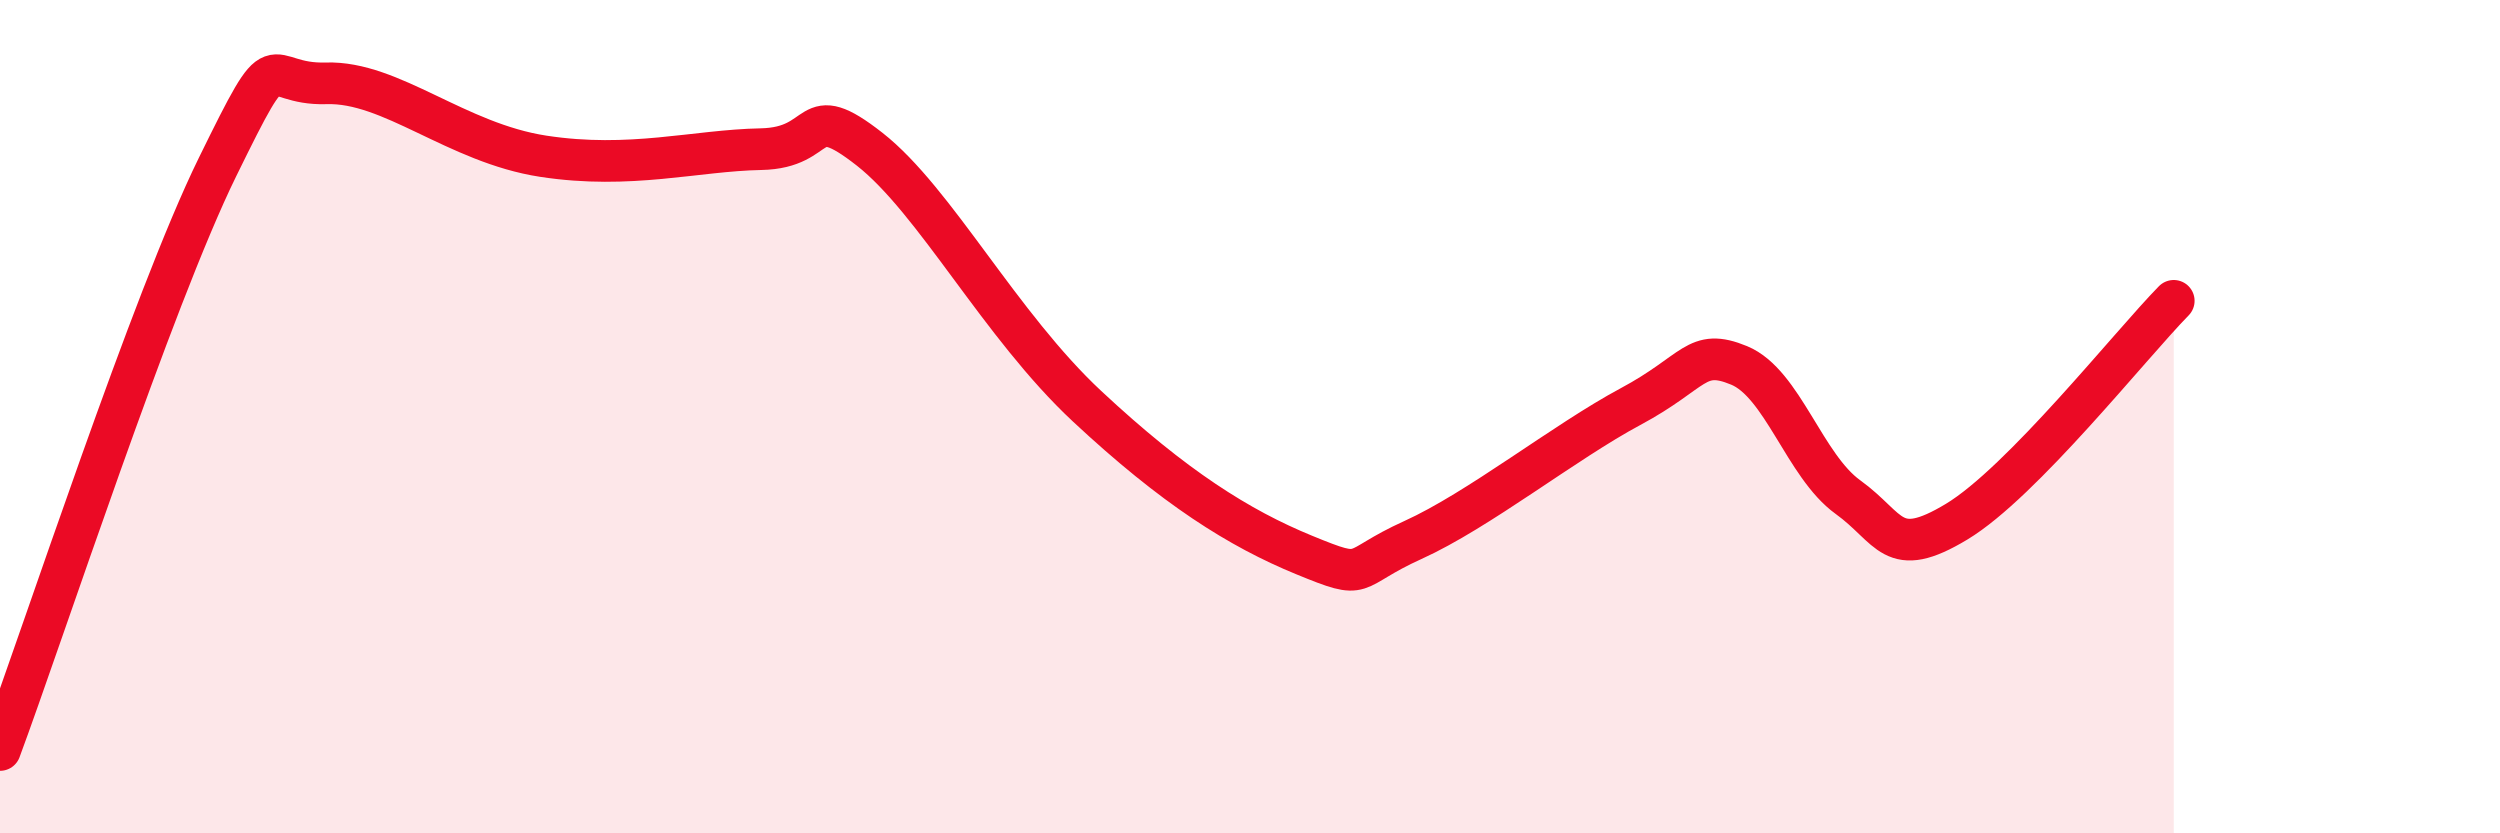
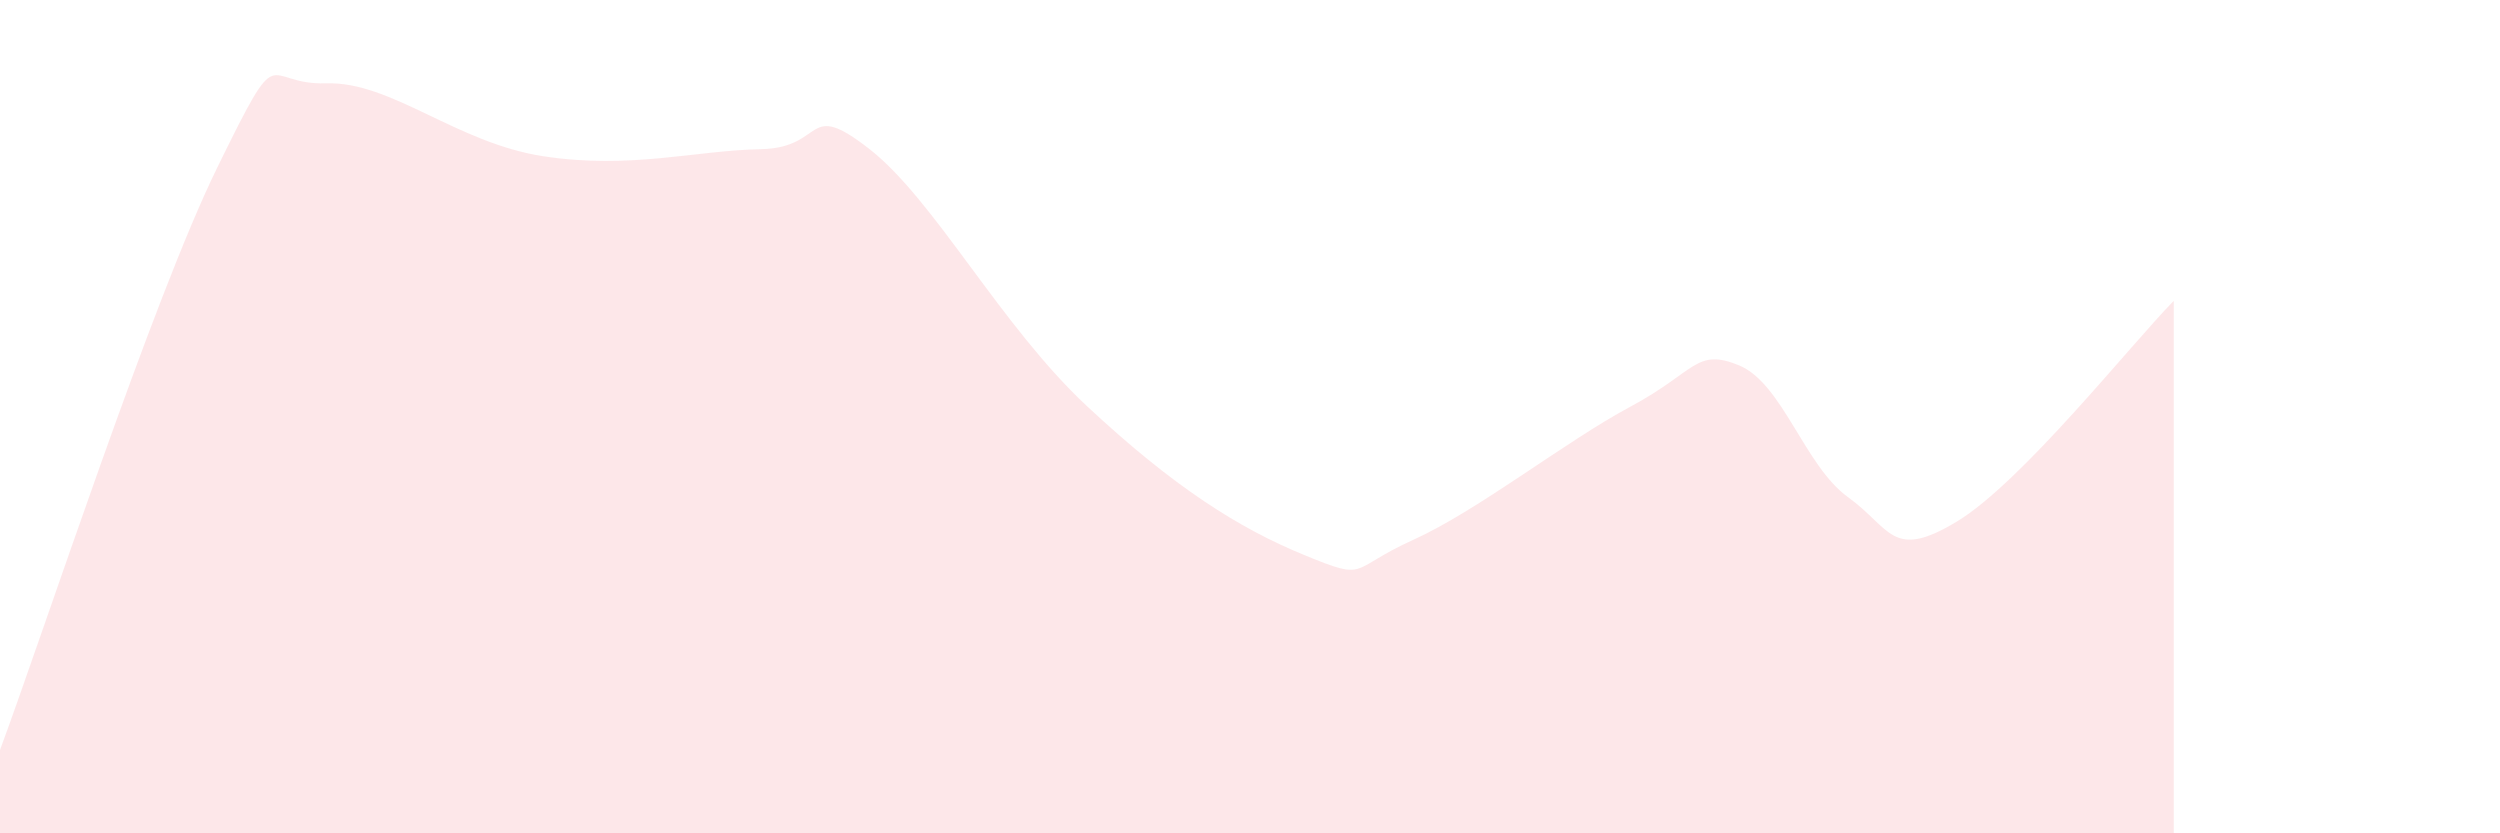
<svg xmlns="http://www.w3.org/2000/svg" width="60" height="20" viewBox="0 0 60 20">
  <path d="M 0,18 C 1.04,15.2 3.65,7.21 5.22,4.01 C 6.79,0.81 6.27,2.05 7.83,2 C 9.39,1.95 10.95,3.43 13.04,3.75 C 15.13,4.07 16.69,3.61 18.26,3.58 C 19.83,3.55 19.3,2.35 20.87,3.58 C 22.44,4.81 24,7.8 26.09,9.75 C 28.18,11.7 29.74,12.68 31.3,13.32 C 32.86,13.96 32.34,13.67 33.91,12.96 C 35.48,12.25 37.56,10.6 39.13,9.76 C 40.7,8.92 40.7,8.34 41.74,8.77 C 42.78,9.2 43.31,11.18 44.35,11.93 C 45.39,12.68 45.4,13.46 46.96,12.52 C 48.52,11.58 51.13,8.28 52.17,7.22L52.17 20L0 20Z" fill="#EB0A25" opacity="0.1" stroke-linecap="round" stroke-linejoin="round" />
-   <path d="M 0,18 C 1.04,15.2 3.65,7.21 5.22,4.01 C 6.79,0.81 6.27,2.05 7.83,2 C 9.39,1.95 10.95,3.43 13.04,3.75 C 15.13,4.07 16.69,3.61 18.26,3.58 C 19.83,3.55 19.3,2.35 20.87,3.58 C 22.44,4.81 24,7.8 26.09,9.75 C 28.18,11.7 29.74,12.68 31.3,13.32 C 32.86,13.96 32.34,13.67 33.91,12.96 C 35.48,12.25 37.56,10.6 39.13,9.76 C 40.7,8.92 40.7,8.34 41.74,8.77 C 42.78,9.2 43.31,11.18 44.35,11.93 C 45.39,12.68 45.4,13.46 46.96,12.52 C 48.52,11.58 51.13,8.28 52.17,7.22" stroke="#EB0A25" stroke-width="1" fill="none" stroke-linecap="round" stroke-linejoin="round" />
</svg>